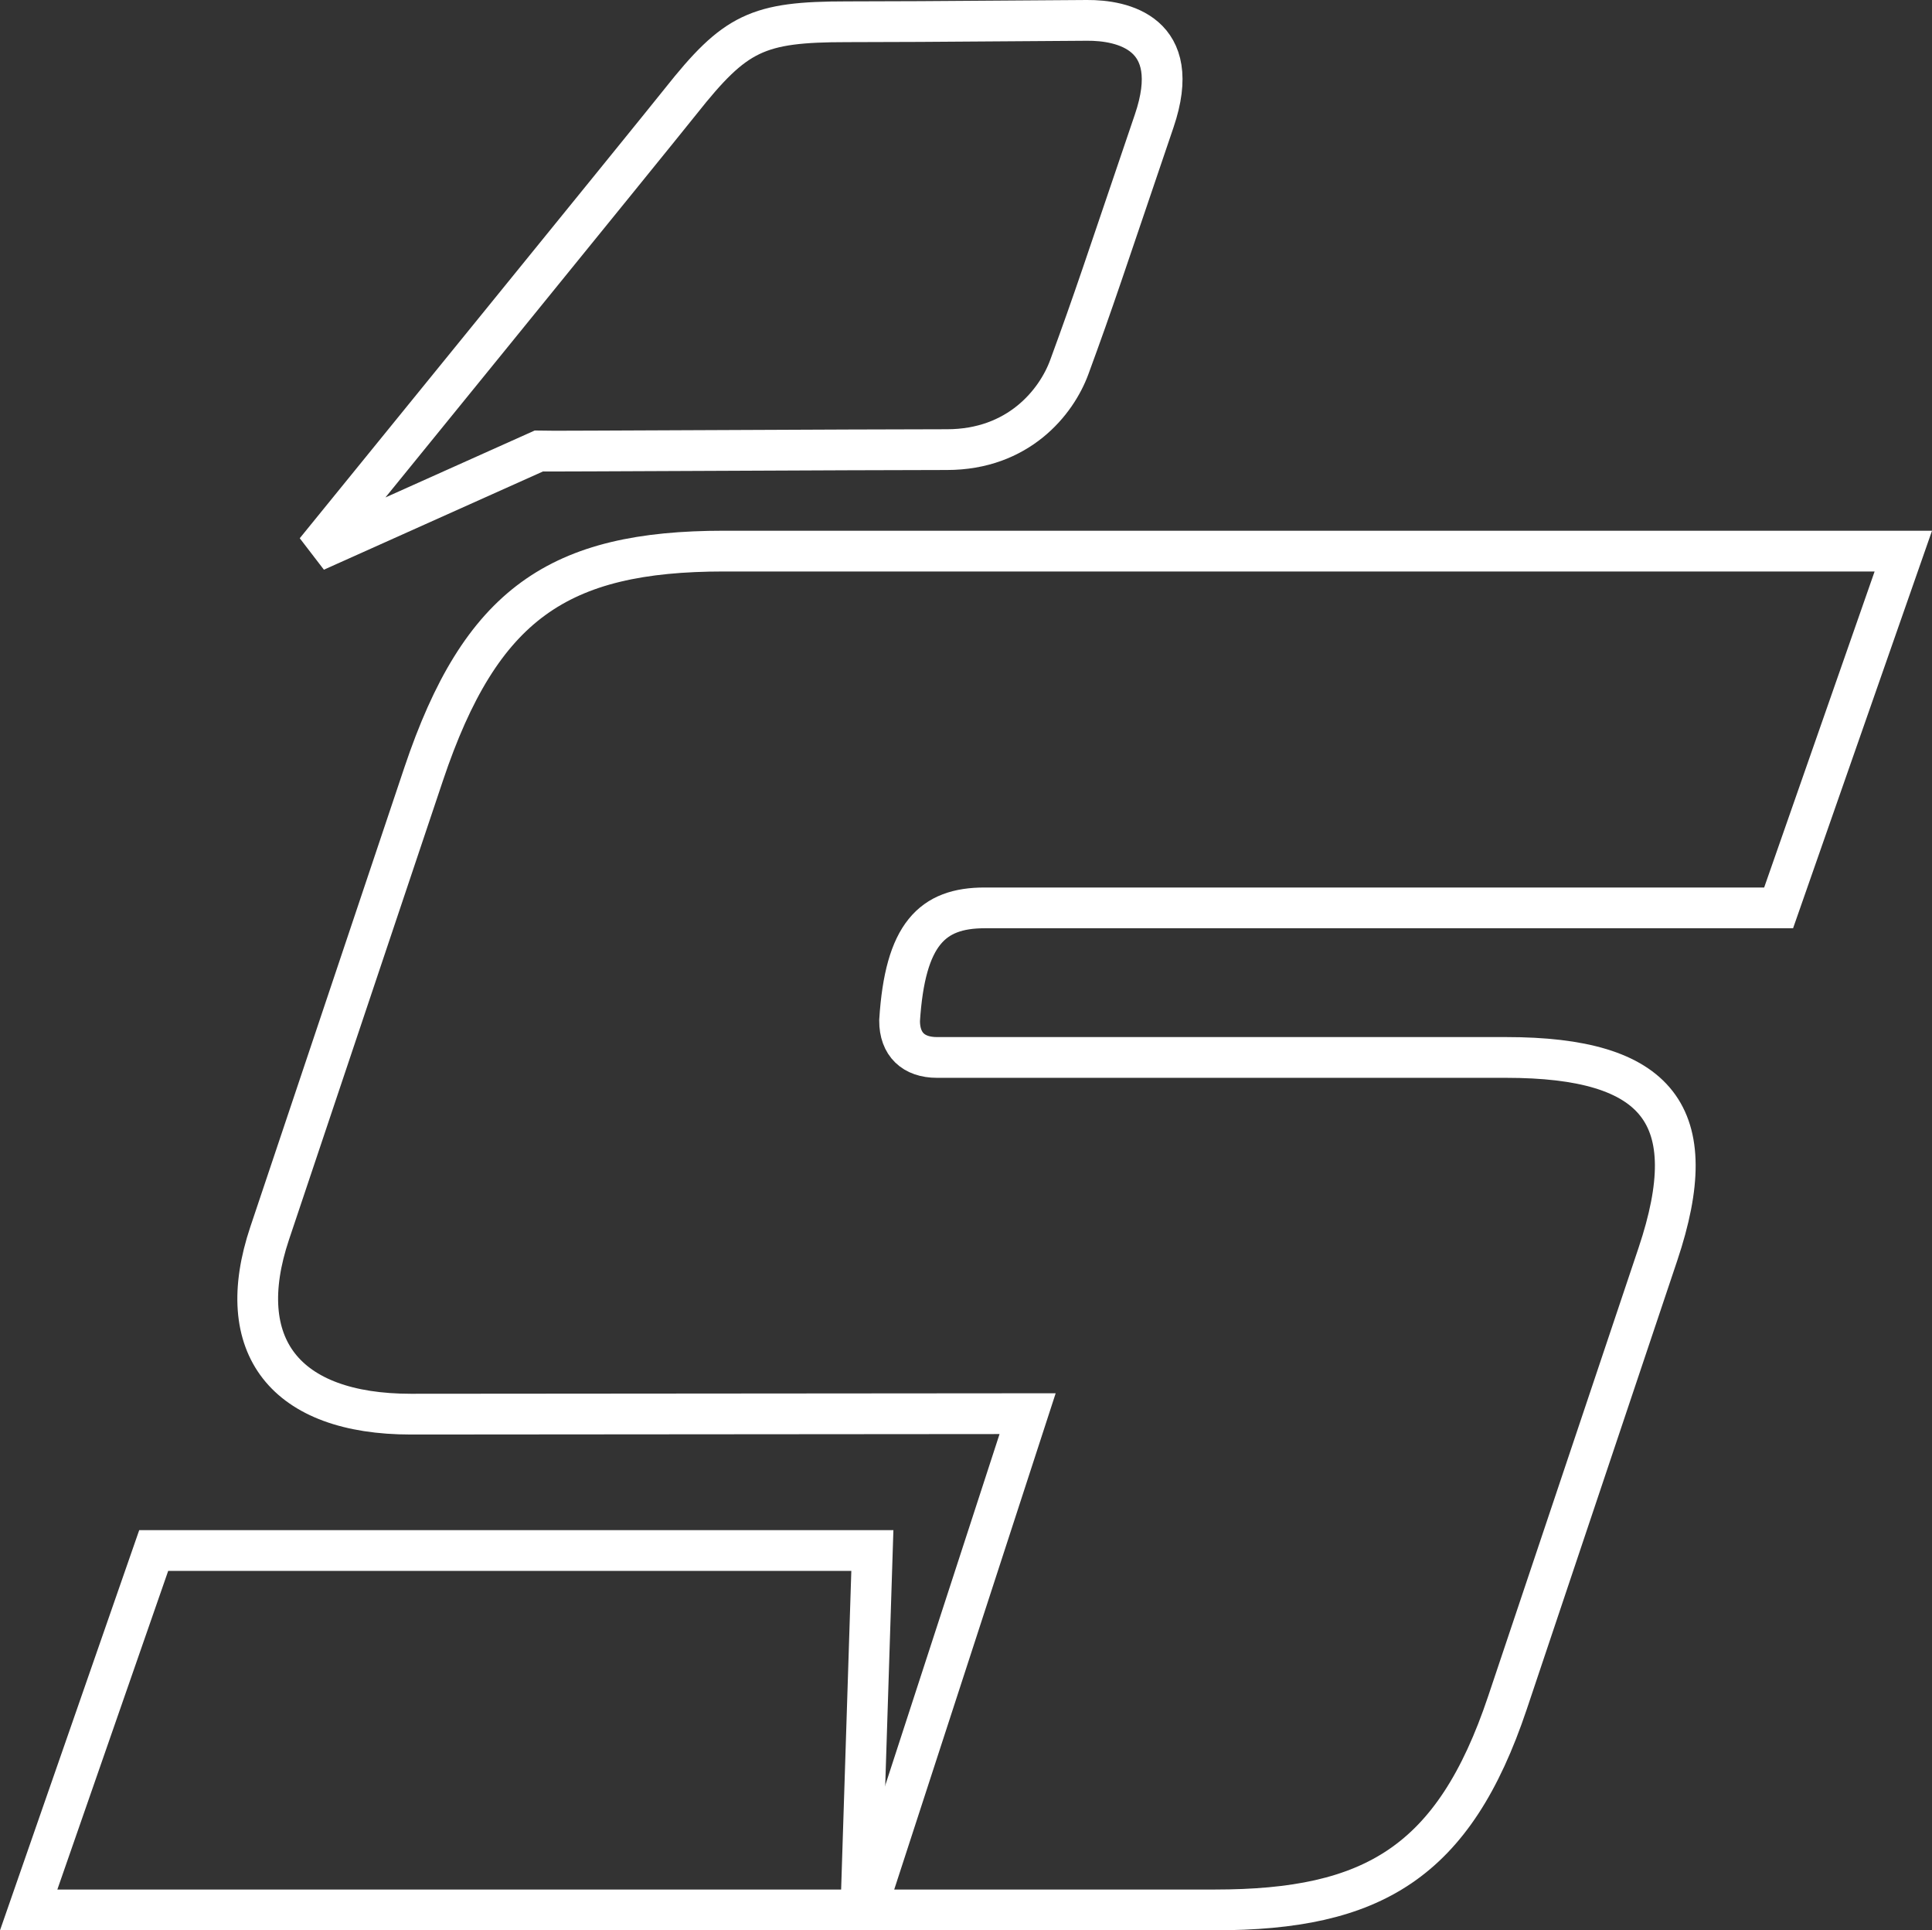
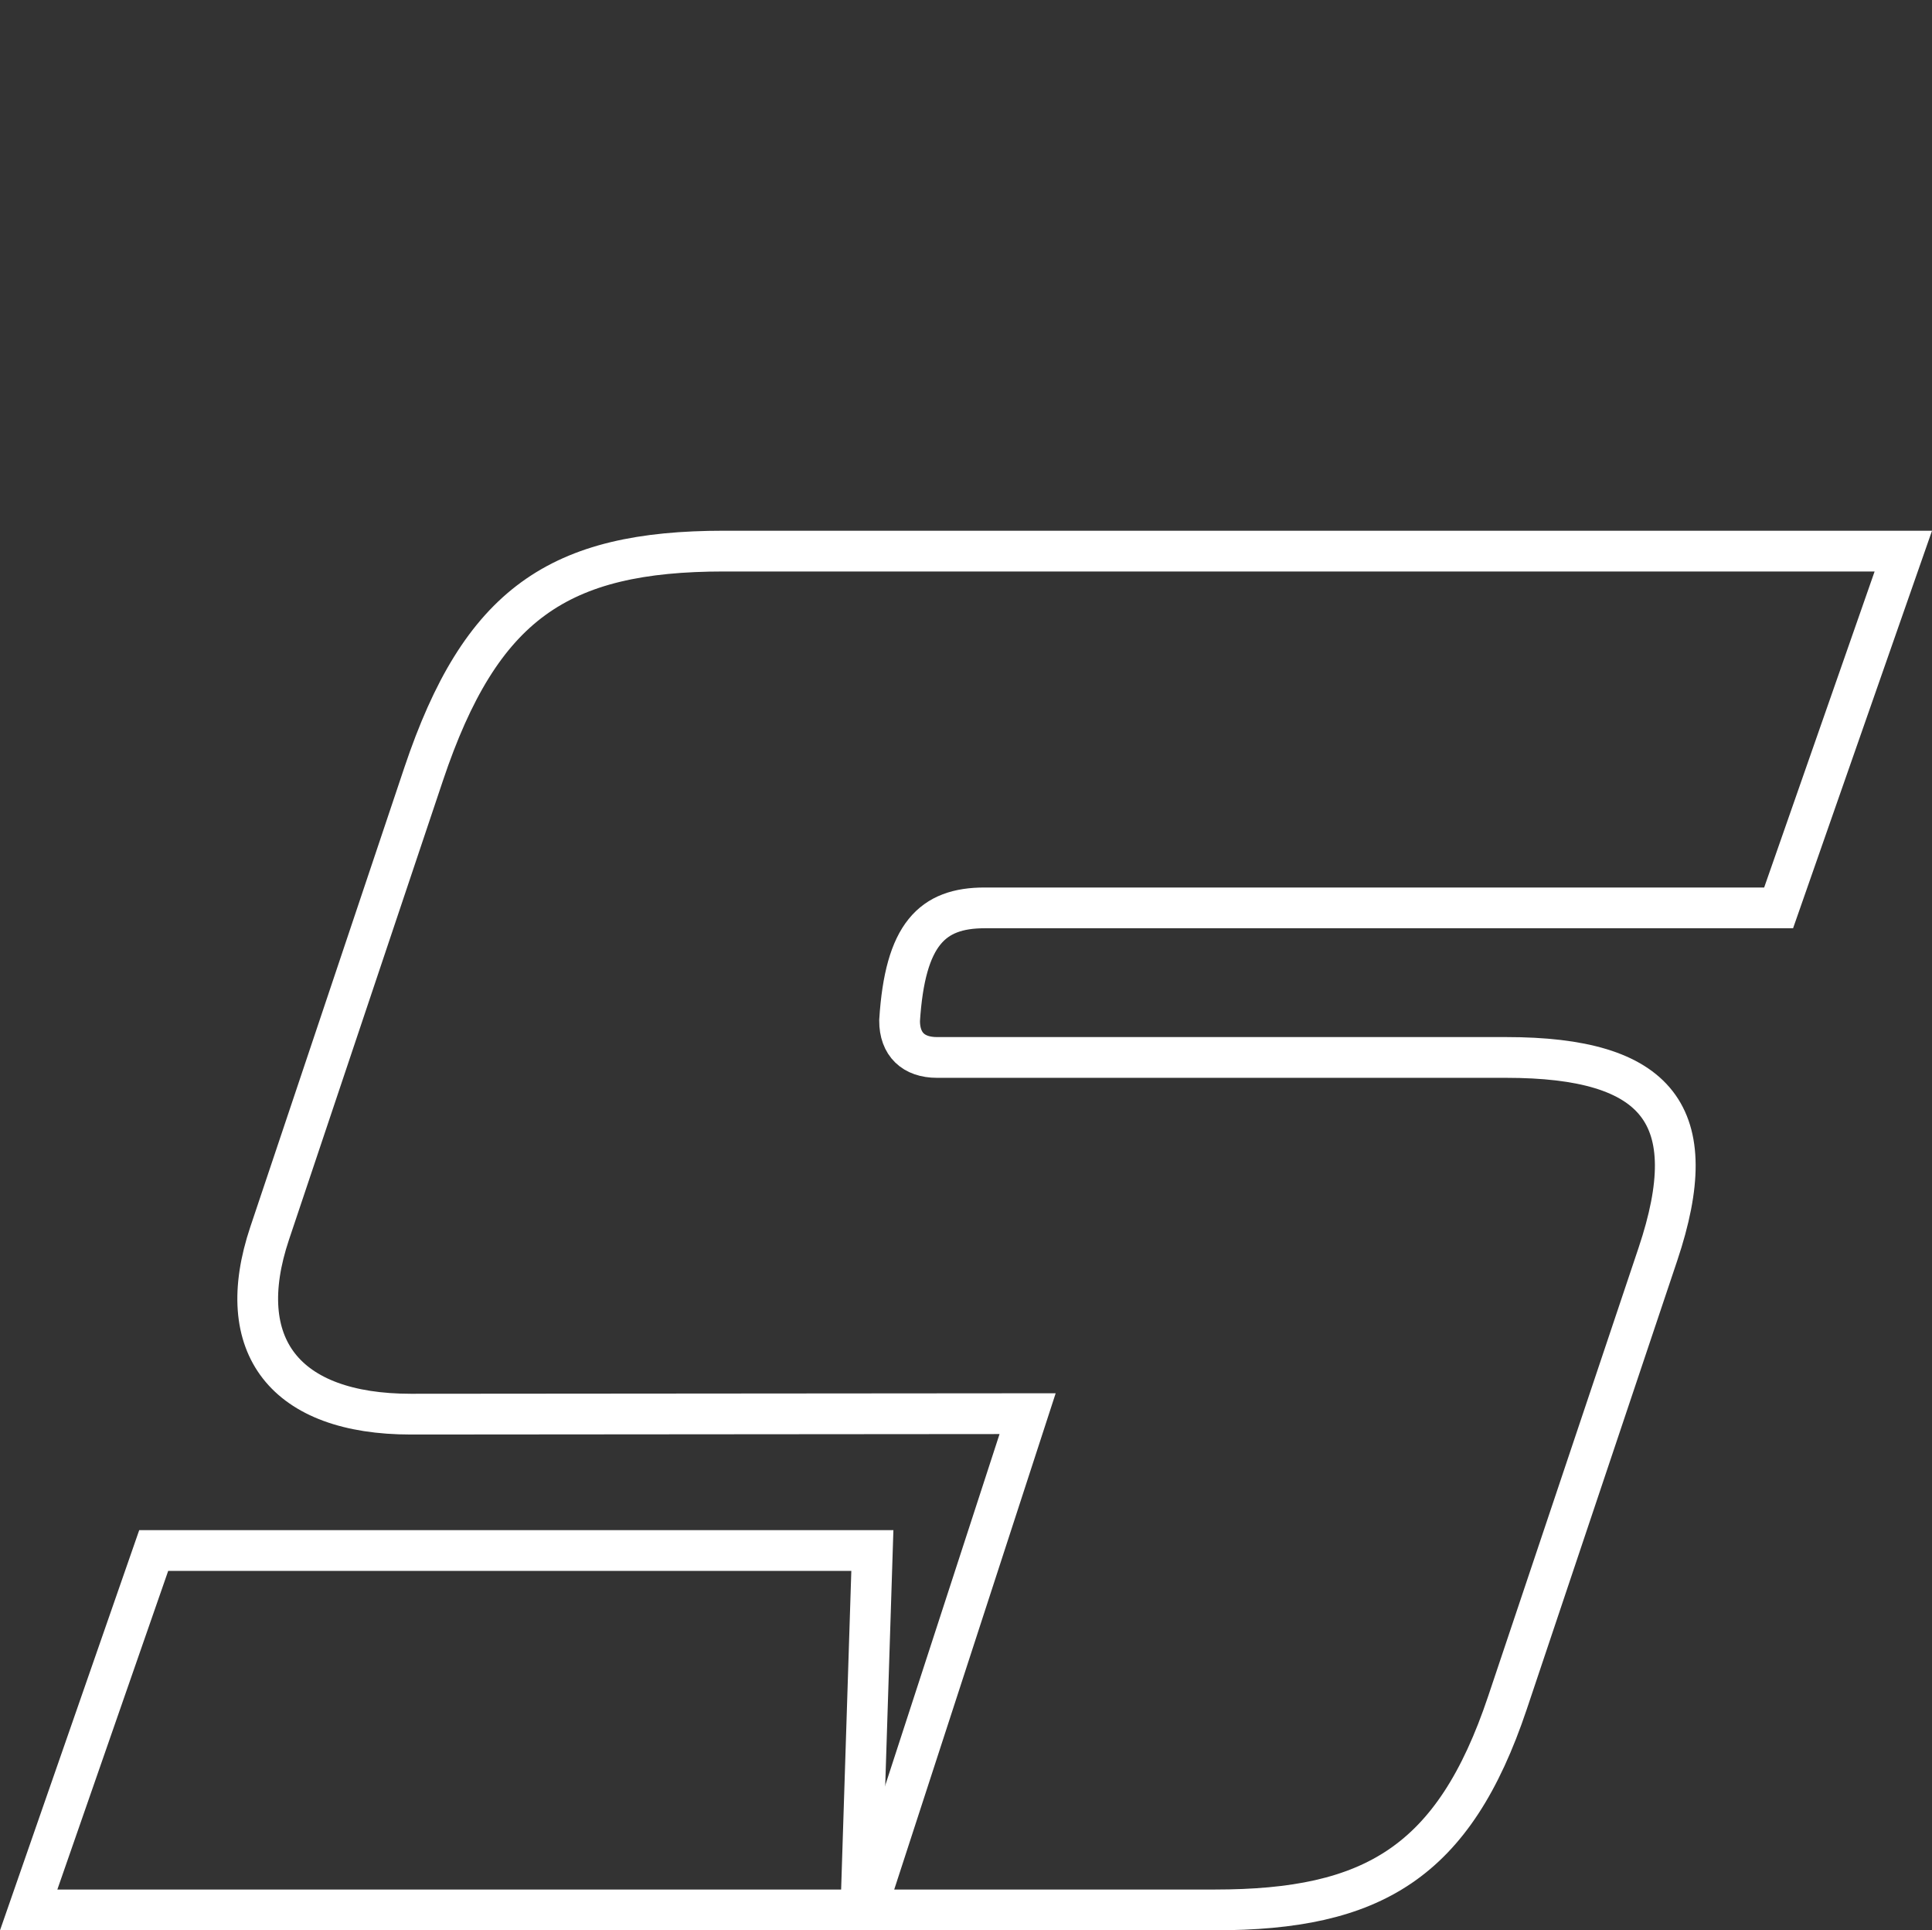
<svg xmlns="http://www.w3.org/2000/svg" version="1.1" id="Ebene_1" x="0px" y="0px" viewBox="0 0 237.06 236.81" style="enable-background:new 0 0 237.06 236.81;" xml:space="preserve">
  <rect x="0" y="0" width="237.06" height="236.81" fill="#333333" stroke="none" />
  <style type="text/css">
	.st0{fill-rule:evenodd;clip-rule:evenodd;fill:none;stroke:#FFFFFF;stroke-width:5;stroke-miterlimit:3.864;}
	.st1{fill:none;stroke:#FFFFFF;stroke-width:5;stroke-miterlimit:3.864;}
</style>
  <g>
    <g>
      <path class="st0" d="M106.28,234.31l19.81-60.88l-75.67,0.06c-15.45,0-21.97-8.37-17.33-22.2l18.89-56.32    C59,74.05,68.56,67.61,88.84,67.61h41.19h14.8h88.71l-15.3,43.77h-97.42c-6.44,0-9.77,3.22-10.44,13.84c0,2.9,1.7,4.51,4.6,4.51    h69.83c18.67,0,24.34,7.08,18.62,24.13l-18.46,55.03c-6.58,19.63-16.57,25.42-35.88,25.42H106.28z" />
      <polygon class="st0" points="18.86,190.22 107.04,190.22 105.63,234.31 92.45,234.31 3.52,234.31   " />
    </g>
-     <path class="st1" d="M116.19,55.16c-10.34,0-49.23,0.22-50.1,0.18L38.72,67.61c0,0,41.87-51.48,44.81-55.19   c6.7-8.45,9.39-9.75,20.39-9.75c3.9,0,10.07-0.02,29.46-0.17c4.3-0.03,11.93,1.51,8.24,12.34c-6.31,18.55-7.28,21.65-10.41,30.18   C129.62,49.37,124.94,55.16,116.19,55.16z" />
  </g>
</svg>